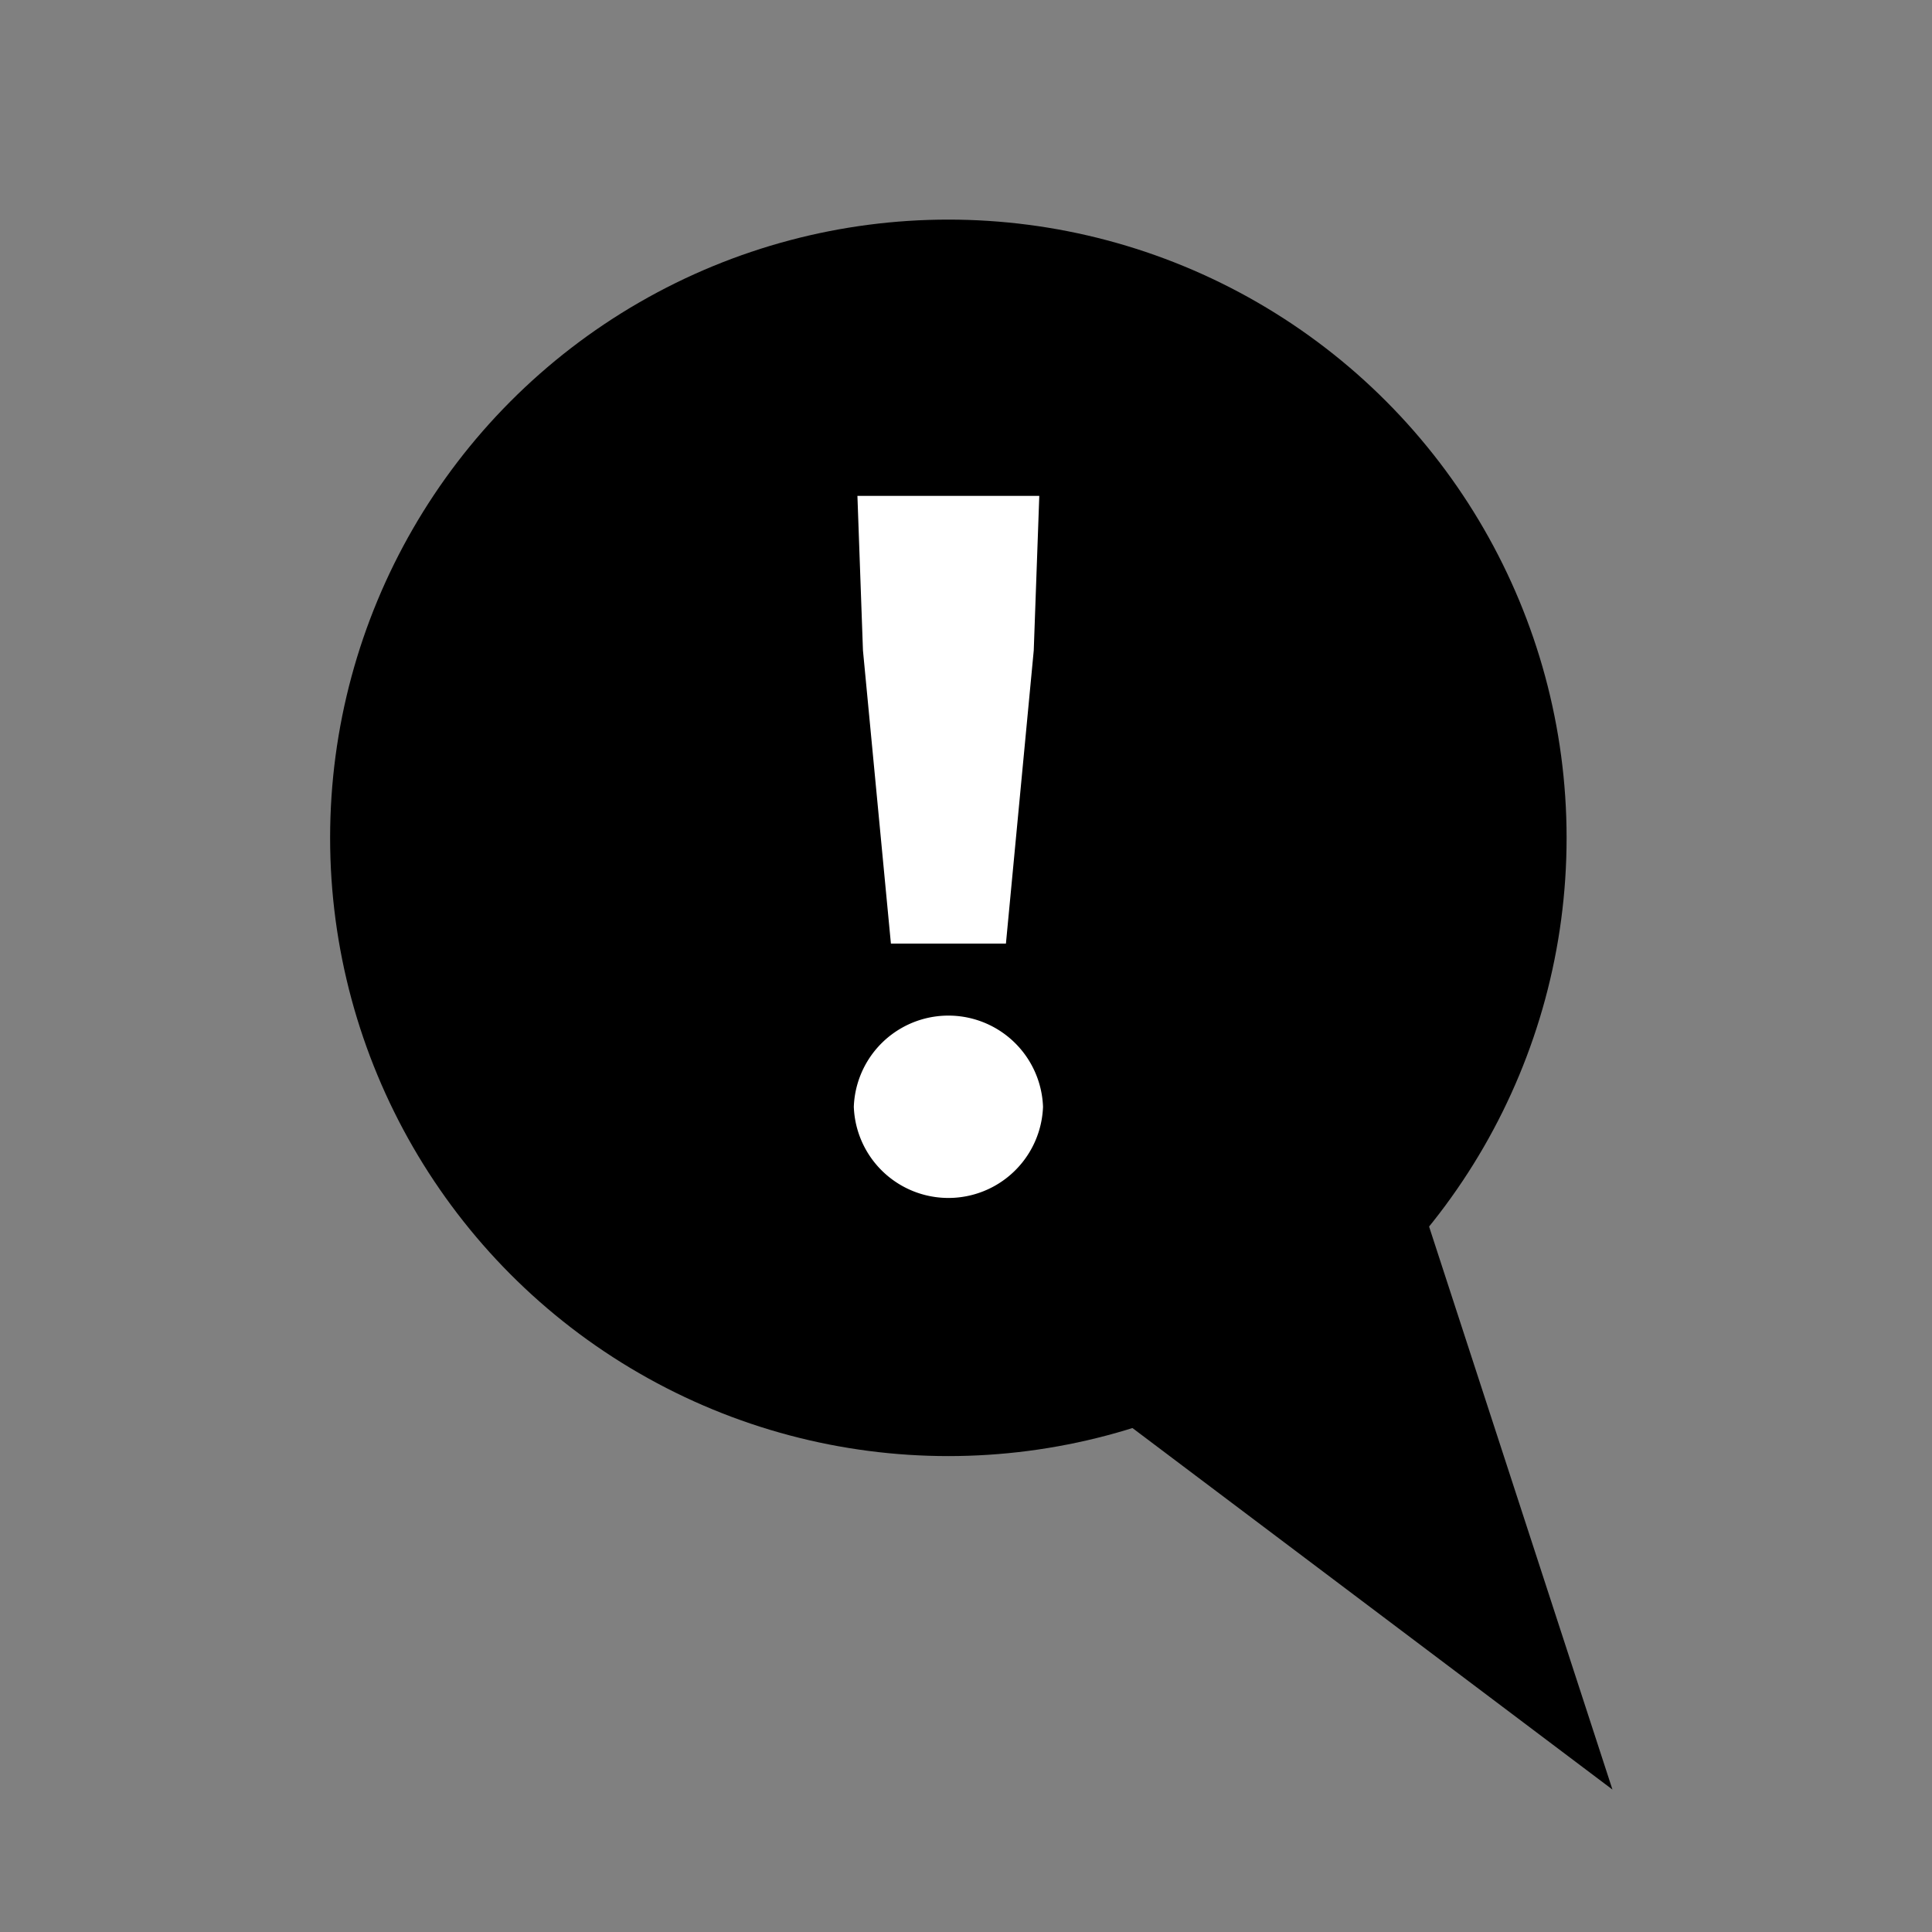
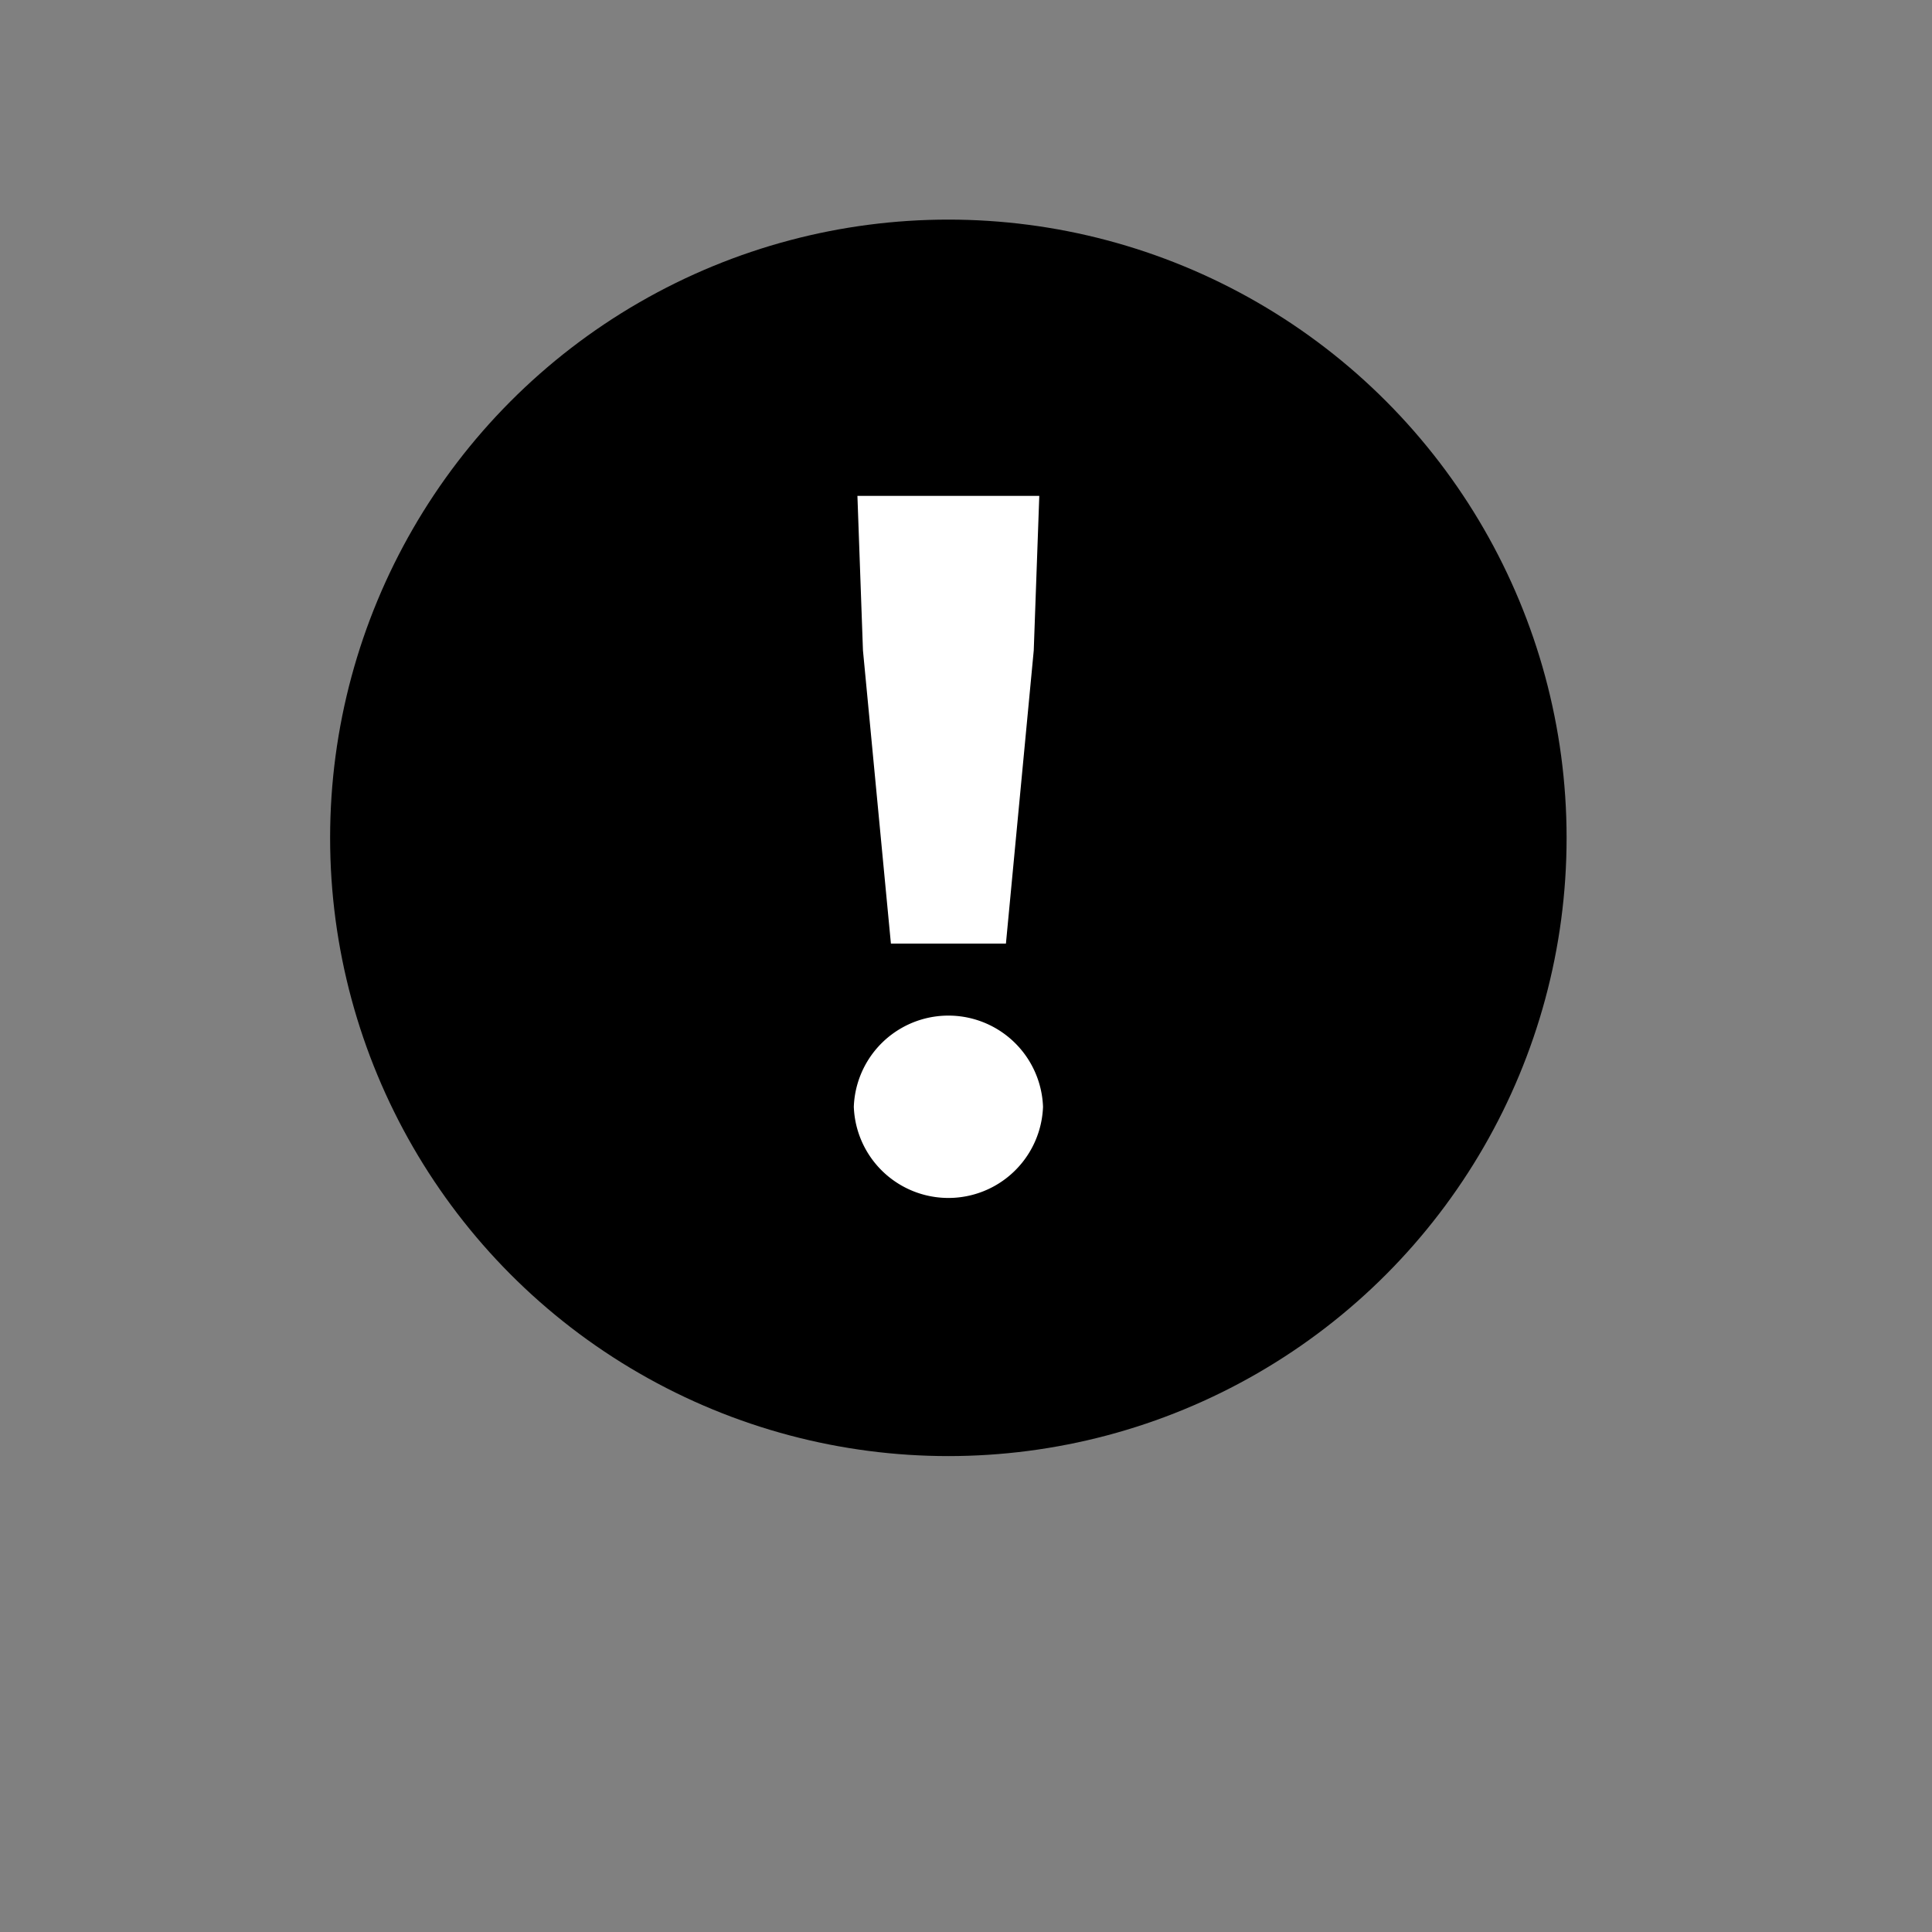
<svg xmlns="http://www.w3.org/2000/svg" id="レイヤー_1" data-name="レイヤー 1" viewBox="0 0 150 150">
  <rect x="0" y="0" width="150" height="150" fill="#808080" stroke="none" />
  <defs>
    <style>.cls-1{fill:none;}.cls-2{fill:#fff;}</style>
  </defs>
-   <polygon points="72.89 99.55 125.19 138.94 105.26 77.75 72.89 99.55" />
  <circle cx="73.63" cy="65.05" r="48" />
  <rect class="cls-1" width="150" height="150" />
  <path class="cls-2" d="M66.29,85.93a7.35,7.35,0,0,1,14.69,0,7.35,7.35,0,0,1-14.69,0ZM67,50.5l-.43-12H80.69l-.43,12L78.1,73.26H69.17Z" />
</svg>